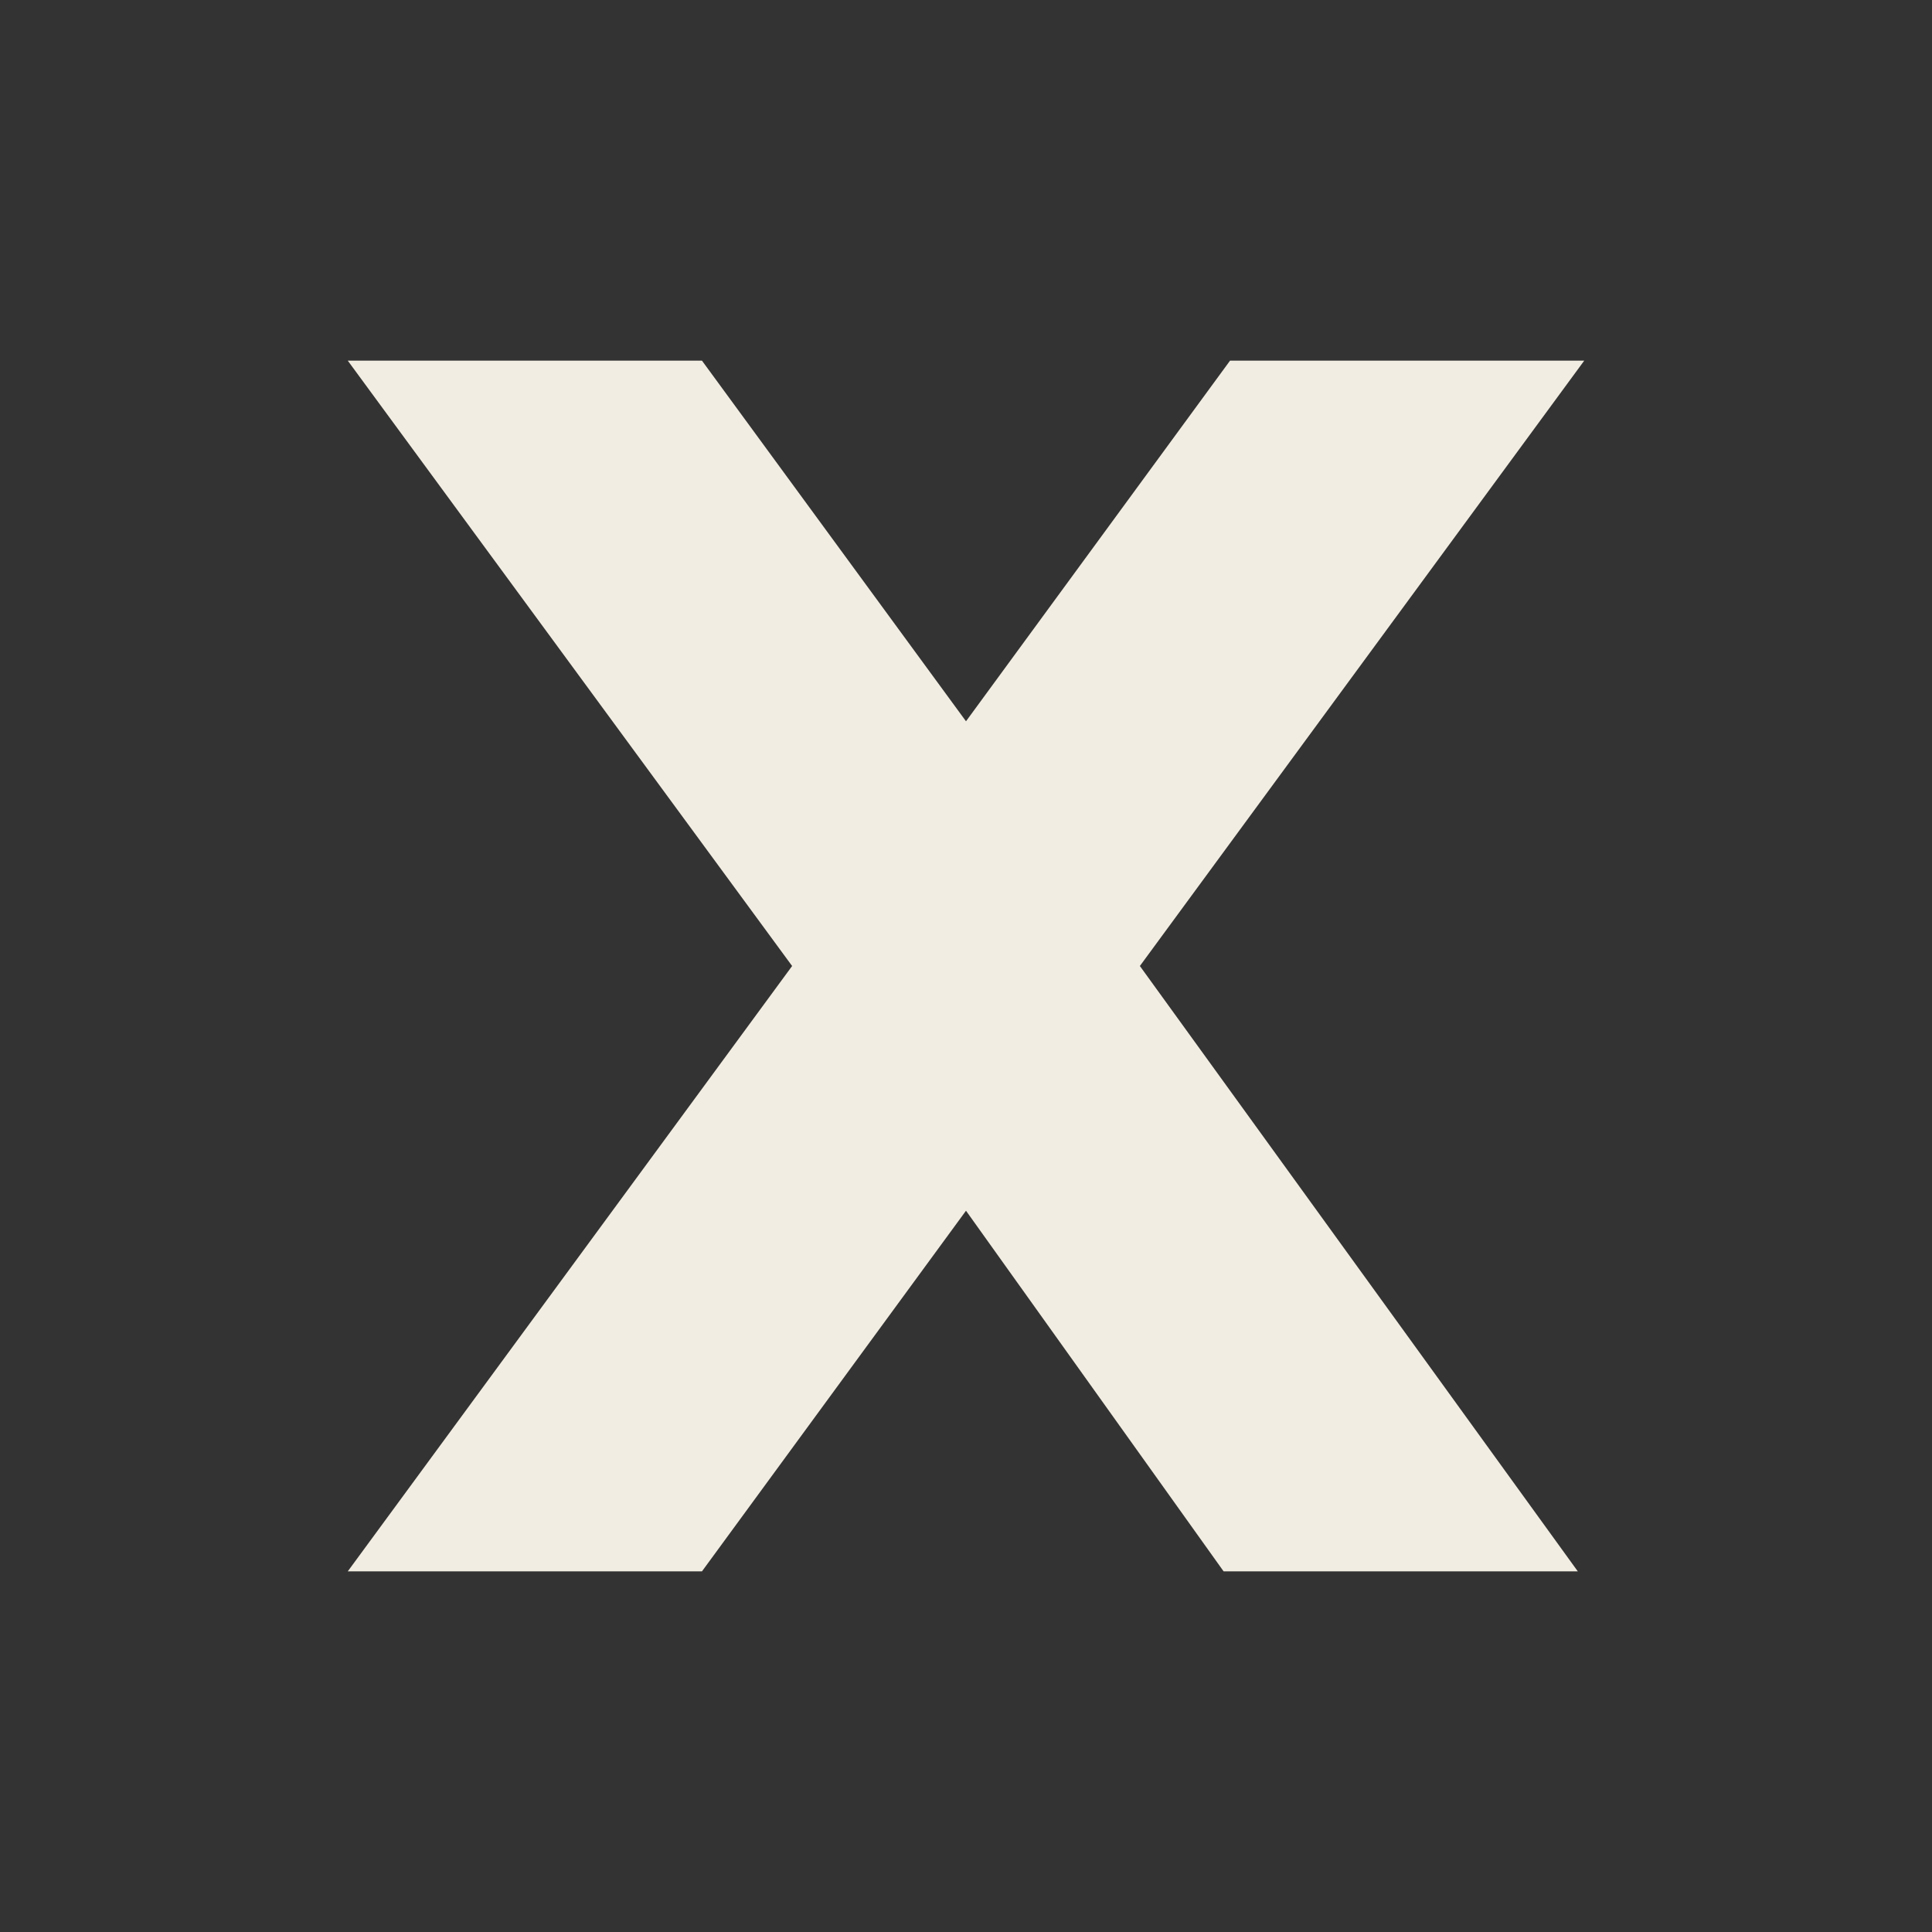
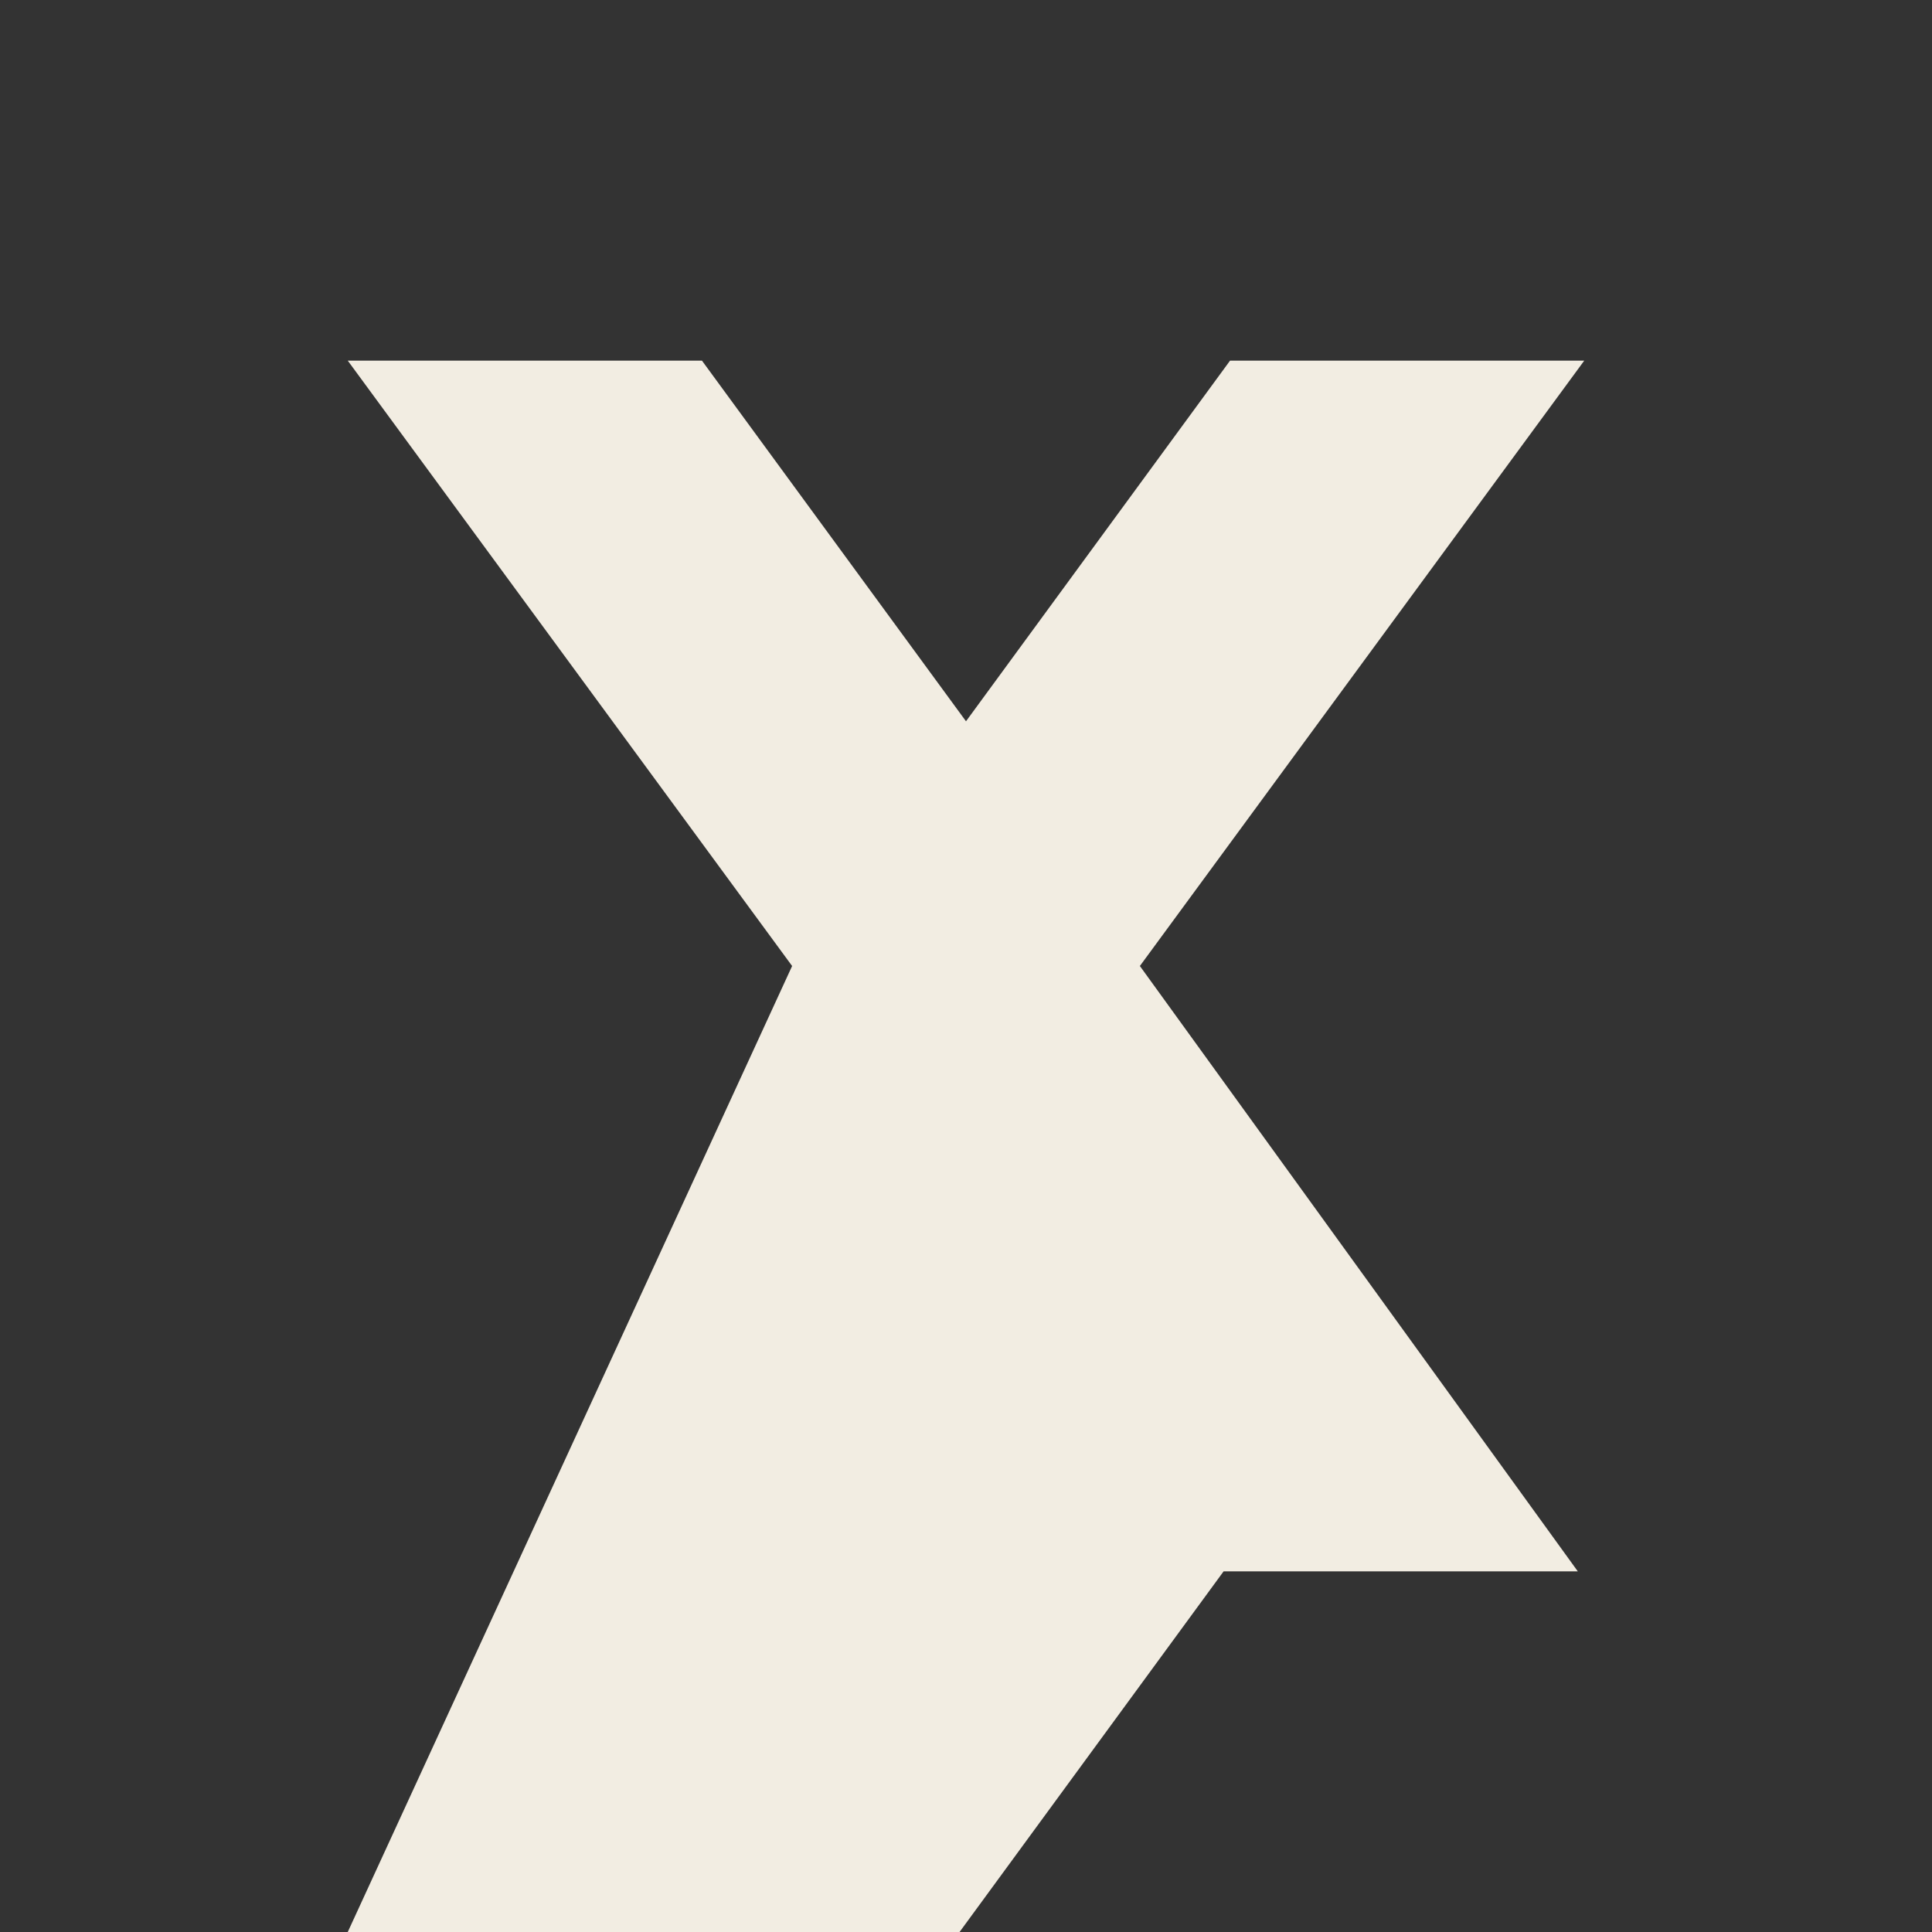
<svg xmlns="http://www.w3.org/2000/svg" version="1.1" id="Layer_1" x="0px" y="0px" viewBox="0 0 30 30" style="enable-background:new 0 0 30 30;" xml:space="preserve">
  <rect x="0" y="0" width="30" height="30" fill="#333333" stroke="none" />
  <style type="text/css">
	.st0{fill:#F2EDE2;}
</style>
  <title>Asset 5</title>
  <g>
    <g>
-       <path class="st0" d="M12.3,15L5.4,5.6h5.5l4.1,5.6l4.1-5.6h5.5L17.7,15l6.8,9.4h-5.5L15,18.8l-4.1,5.6H5.4L12.3,15z" />
+       <path class="st0" d="M12.3,15L5.4,5.6h5.5l4.1,5.6l4.1-5.6h5.5L17.7,15l6.8,9.4h-5.5l-4.1,5.6H5.4L12.3,15z" />
    </g>
  </g>
</svg>